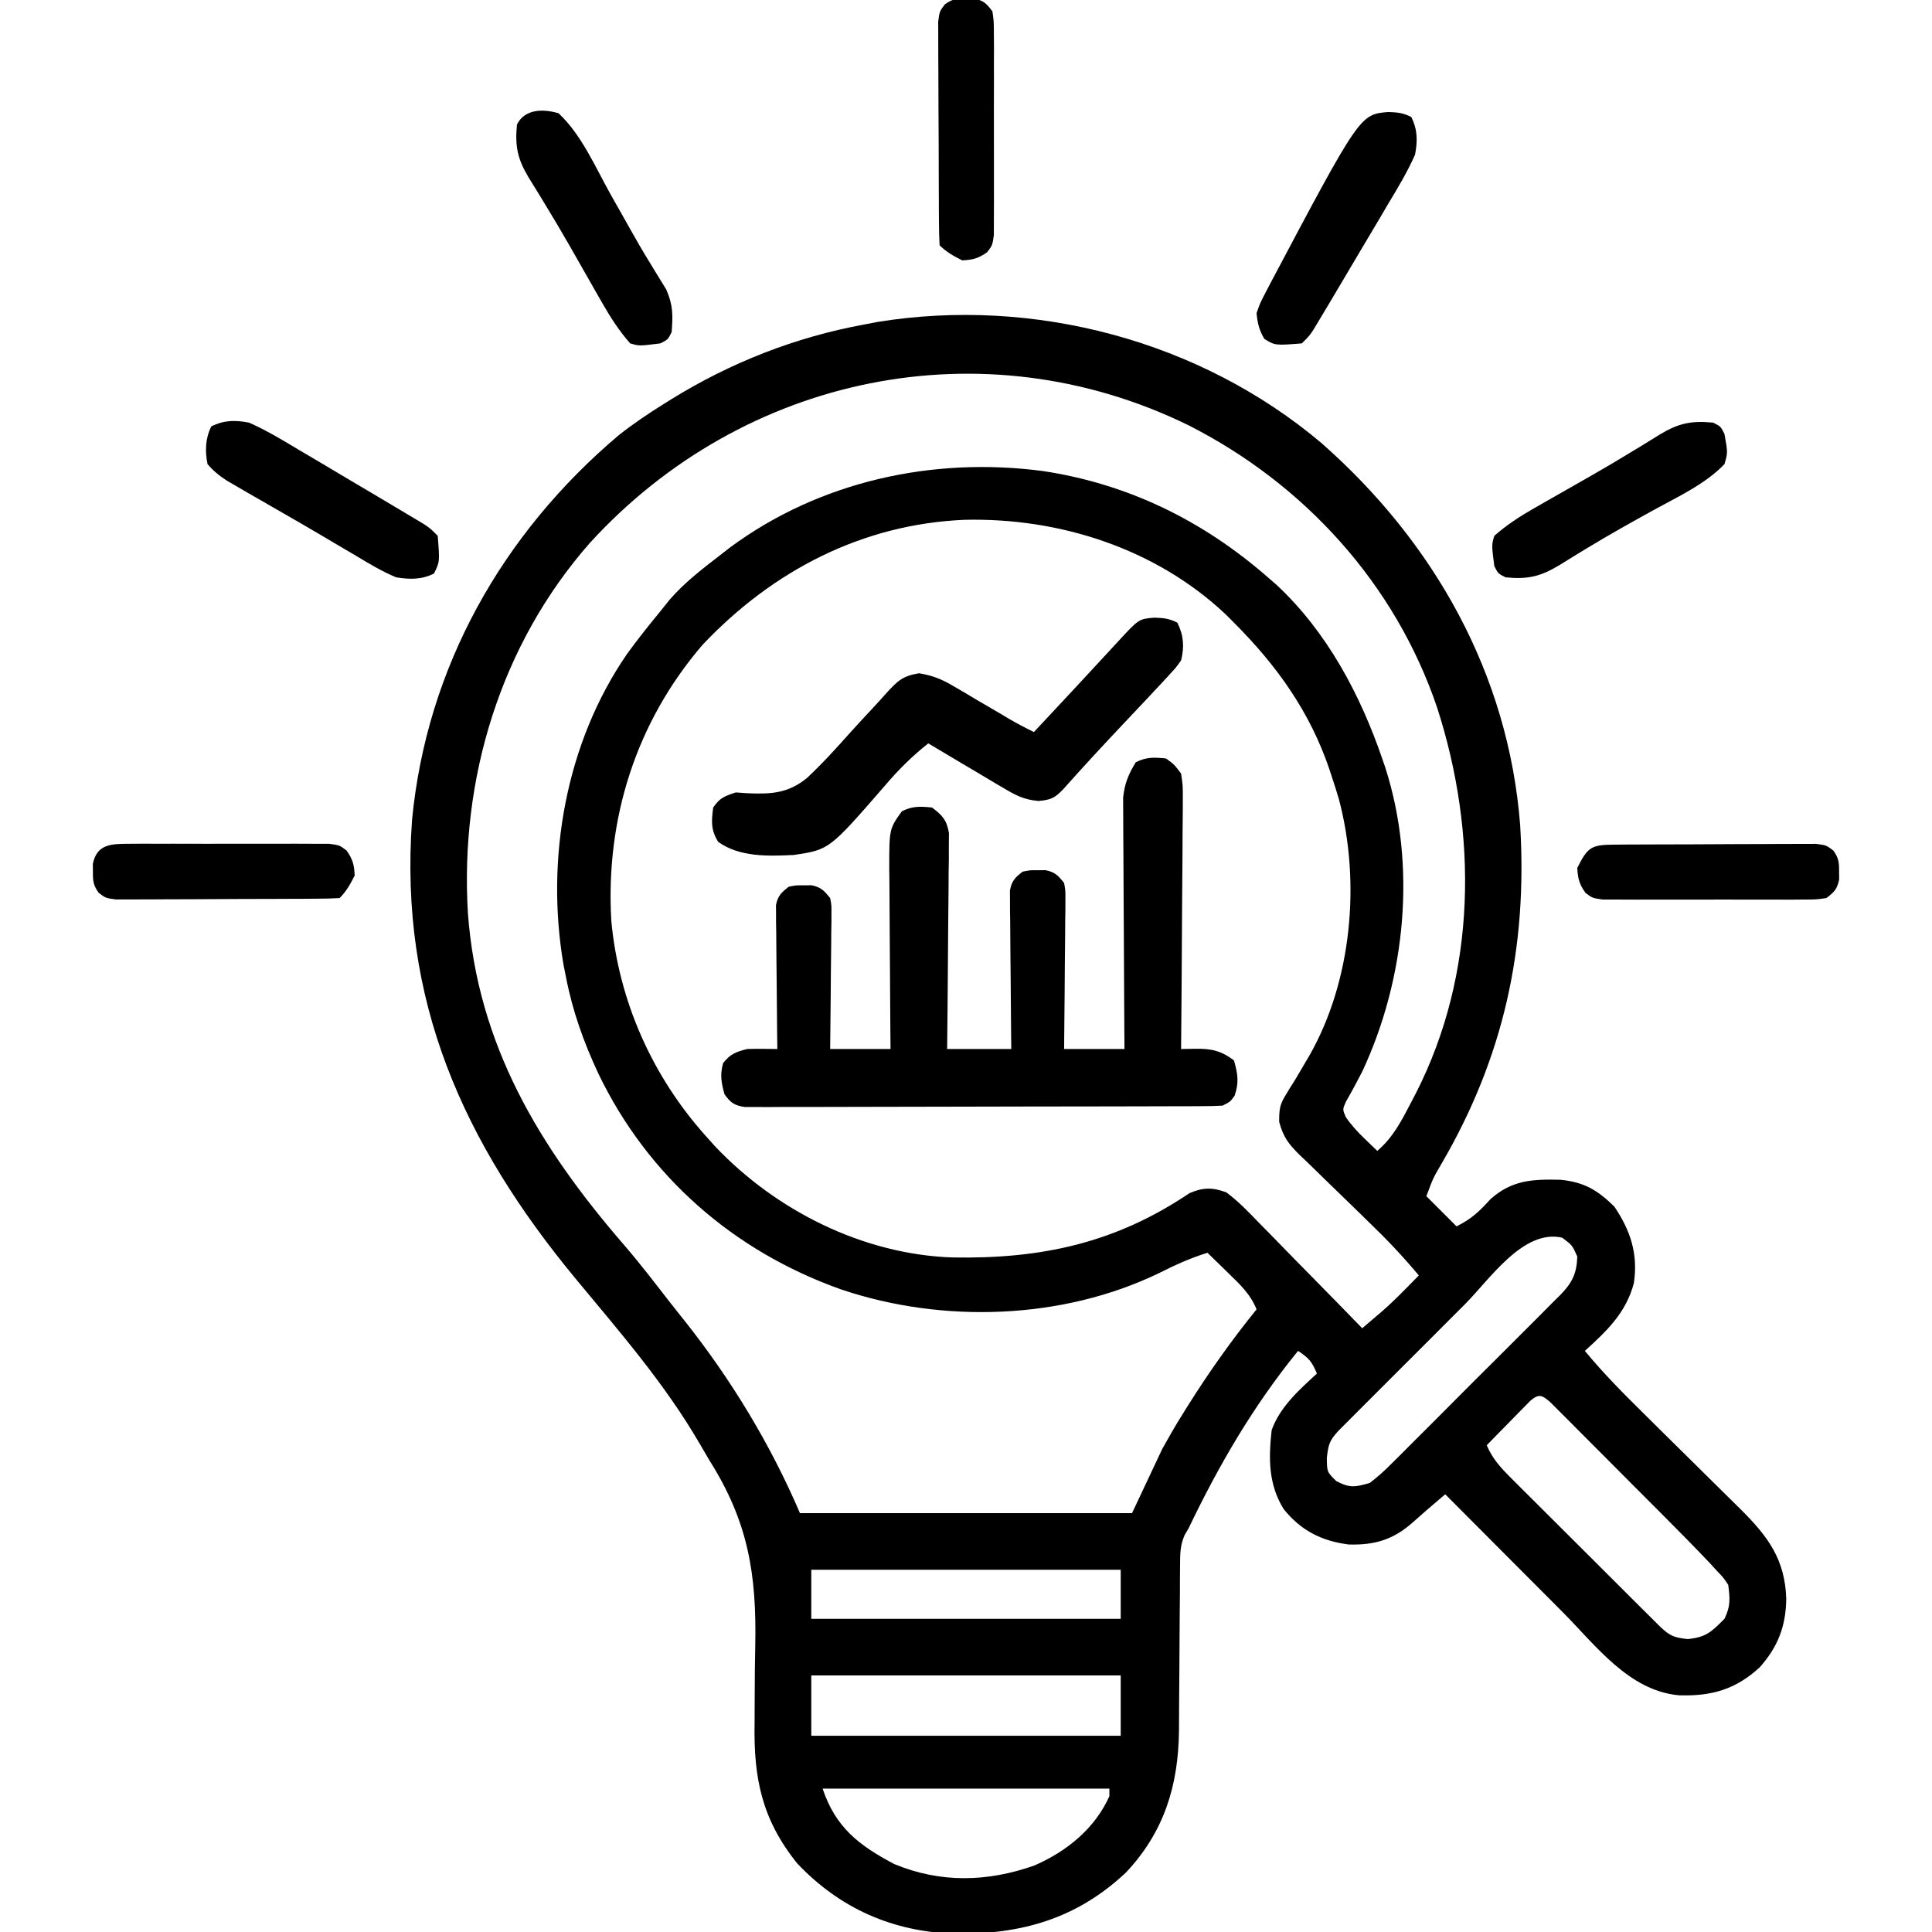
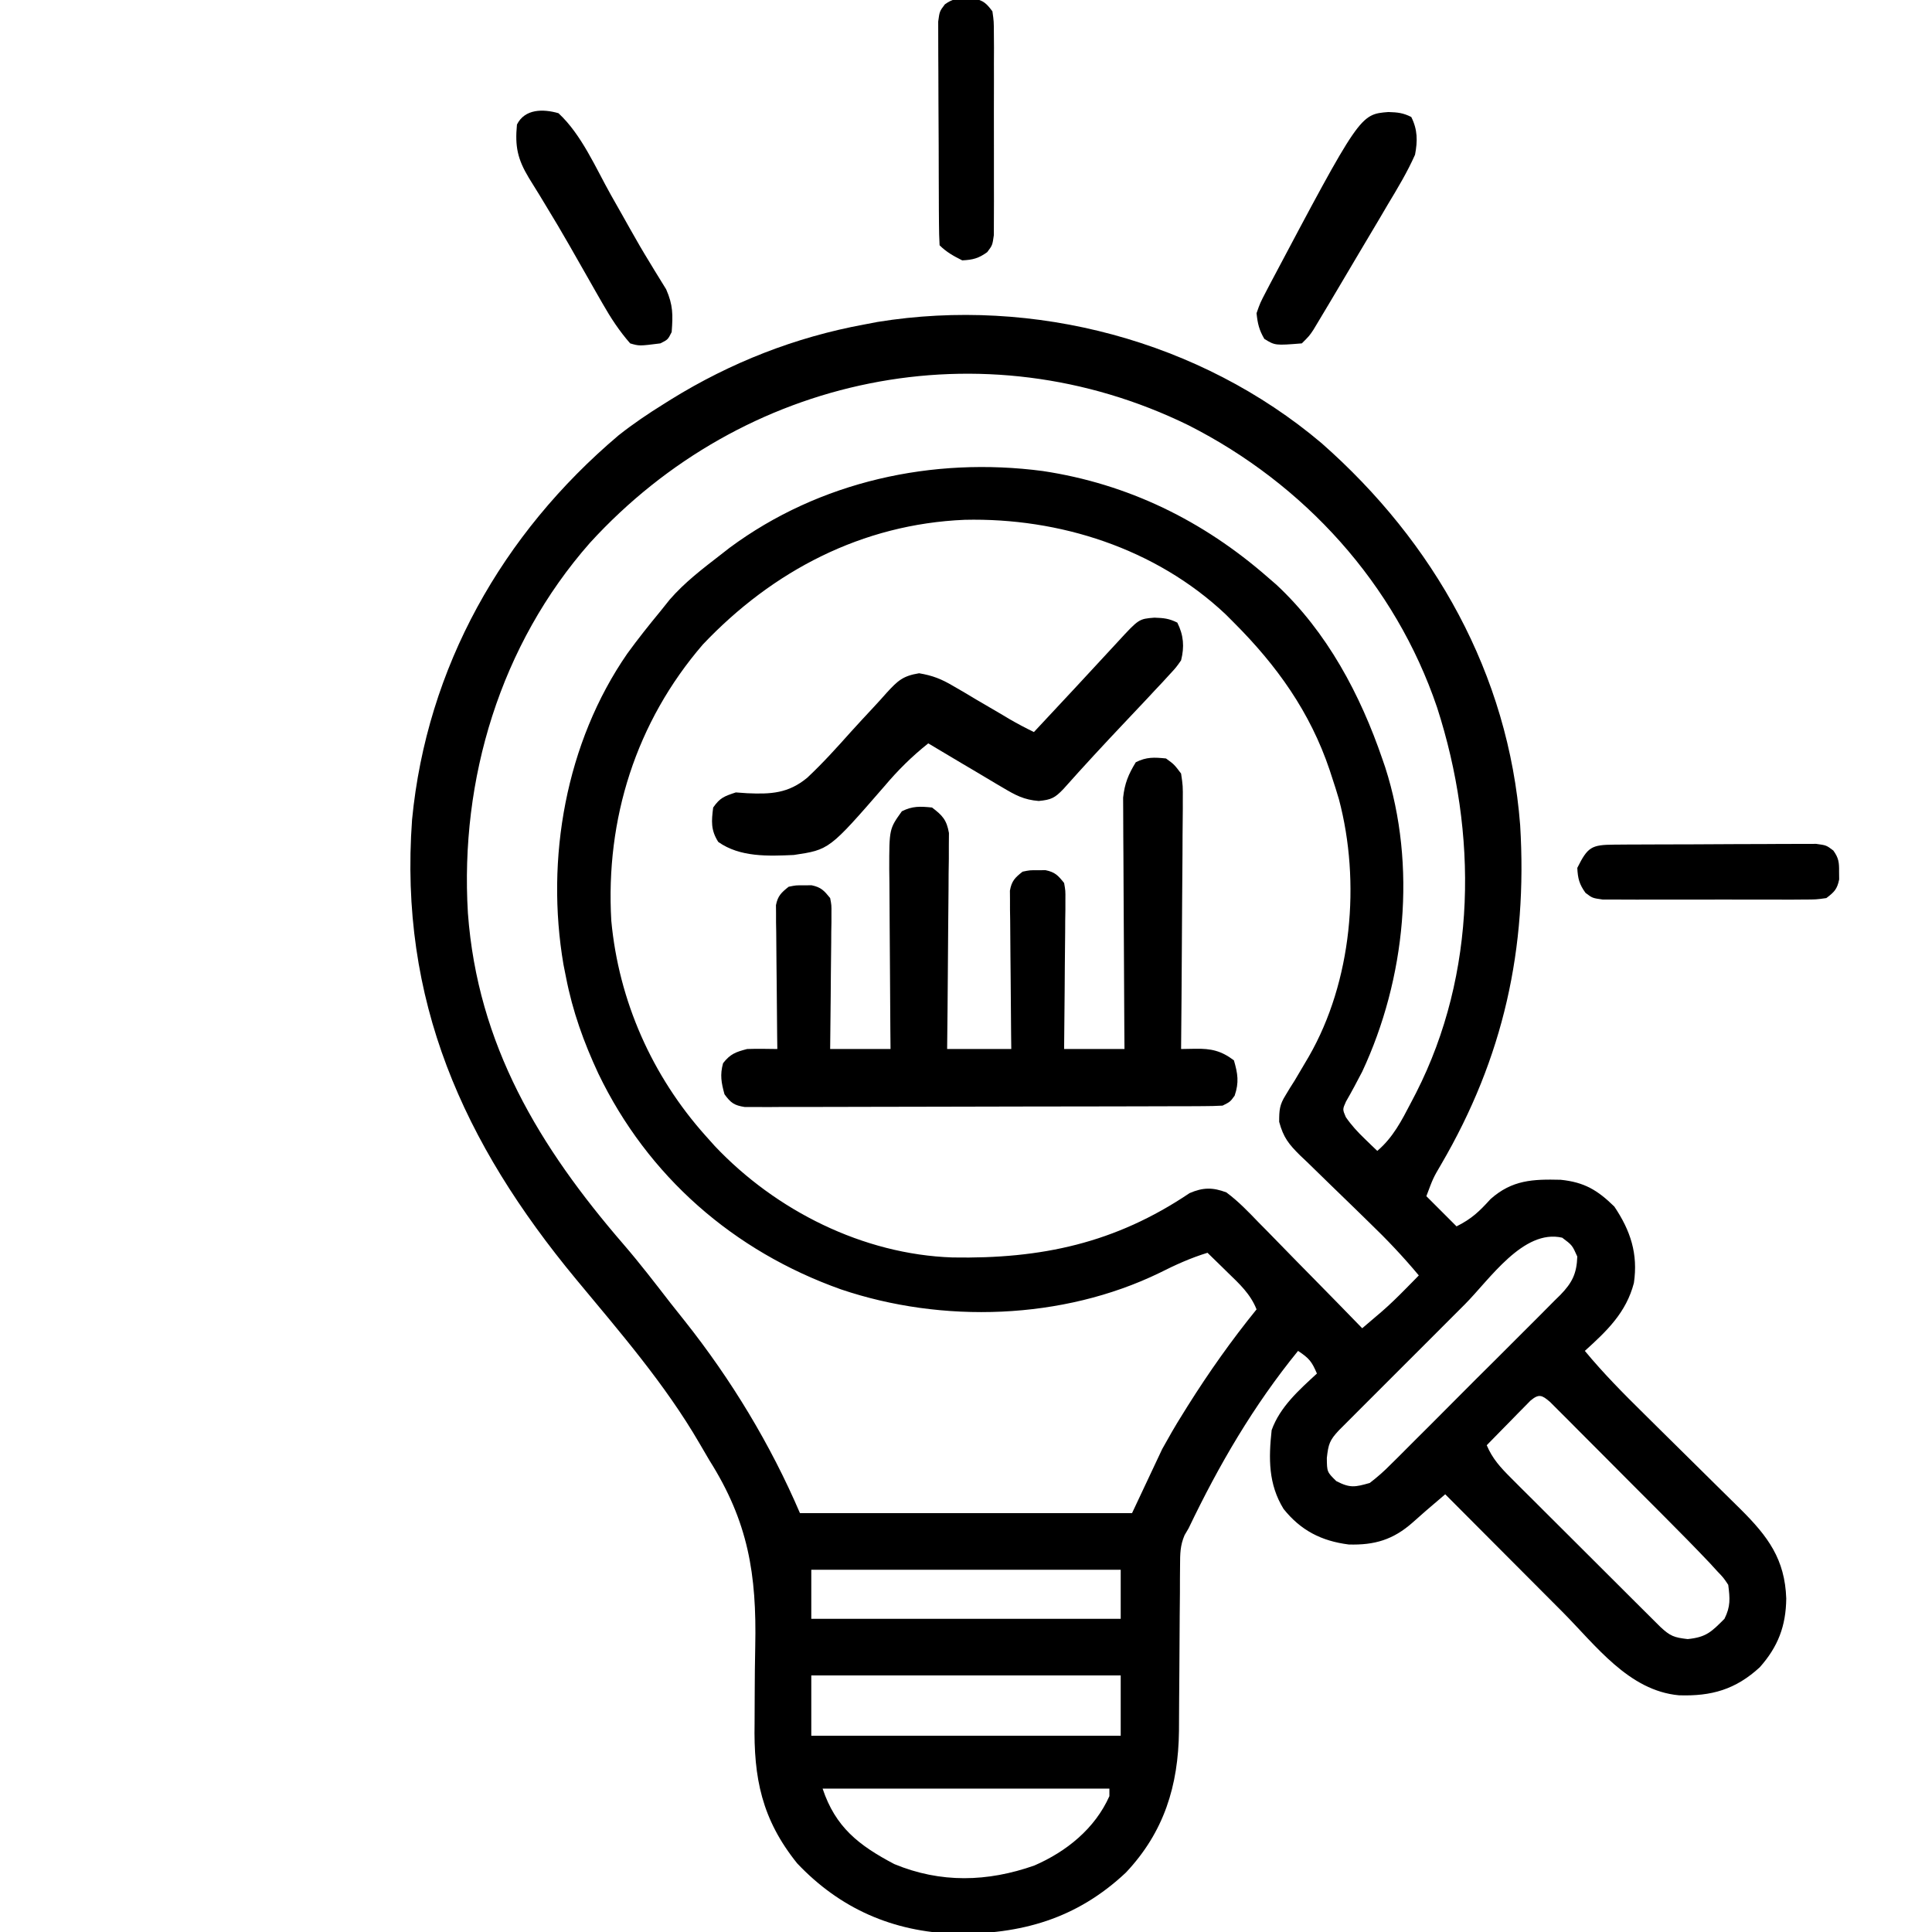
<svg xmlns="http://www.w3.org/2000/svg" version="1.1" width="512" height="512">
  <path d="M0 0 C29.857 26.267 49.551 61.208 52.65 101.25 C54.628 133.958 48.211 162.896 31.709 191.15 C29.596 194.751 29.596 194.751 27.791 199.576 C30.431 202.216 33.071 204.856 35.791 207.576 C39.858 205.542 41.828 203.606 44.814 200.33 C50.533 195.255 56.036 195.05 63.373 195.228 C69.655 195.867 73.149 197.97 77.604 202.326 C81.895 208.701 83.926 214.855 82.791 222.576 C80.754 230.41 75.658 235.273 69.791 240.576 C74.672 246.476 79.966 251.834 85.424 257.201 C86.821 258.585 88.218 259.969 89.614 261.353 C93.029 264.737 96.448 268.116 99.875 271.488 C101.807 273.39 103.735 275.296 105.659 277.206 C107.463 278.996 109.272 280.781 111.088 282.559 C118.326 289.766 122.808 295.768 123.166 306.201 C123.086 313.464 120.99 318.981 116.146 324.423 C109.726 330.322 103.335 332.135 94.709 331.845 C81.432 330.619 72.729 318.666 63.846 309.728 C62.502 308.382 62.502 308.382 61.131 307.009 C58.785 304.658 56.441 302.306 54.098 299.952 C51.693 297.536 49.285 295.123 46.877 292.71 C42.179 288.002 37.484 283.29 32.791 278.576 C31.688 279.518 30.585 280.461 29.482 281.404 C28.868 281.929 28.254 282.454 27.621 282.995 C26.474 283.986 25.336 284.989 24.213 286.008 C19.008 290.629 14.066 292.08 7.225 291.884 C-0.025 290.965 -5.504 288.153 -10.053 282.455 C-14.094 275.887 -14.027 269.088 -13.209 261.576 C-11.002 255.409 -5.932 250.931 -1.209 246.576 C-2.579 243.415 -3.198 242.583 -6.209 240.576 C-18.002 255.054 -27.164 270.76 -35.209 287.576 C-35.566 288.184 -35.922 288.791 -36.289 289.418 C-37.465 292.176 -37.468 294.367 -37.48 297.363 C-37.49 298.528 -37.501 299.694 -37.511 300.895 C-37.513 302.152 -37.515 303.409 -37.518 304.705 C-37.536 306.692 -37.555 308.679 -37.575 310.666 C-37.62 315.554 -37.644 320.442 -37.665 325.331 C-37.678 328.073 -37.699 330.815 -37.728 333.557 C-37.754 336.133 -37.768 338.708 -37.768 341.284 C-37.931 355.812 -41.729 368.105 -51.834 378.826 C-64.89 391.102 -79.593 395.224 -97.091 395.046 C-113.54 394.513 -127.541 388.438 -138.947 376.388 C-148.344 364.703 -150.509 353.749 -150.236 339.224 C-150.223 336.57 -150.211 333.917 -150.203 331.263 C-150.186 327.127 -150.153 322.993 -150.062 318.858 C-149.663 299.75 -151.919 285.873 -162.209 269.576 C-163.095 268.074 -163.976 266.57 -164.85 265.062 C-173.959 249.371 -185.981 235.536 -197.52 221.615 C-227.502 185.418 -244.485 147.702 -241.007 99.792 C-237.102 59.406 -217.131 24.063 -186.327 -2.018 C-182.457 -5.091 -178.405 -7.82 -174.209 -10.424 C-173.3 -10.995 -173.3 -10.995 -172.373 -11.578 C-156.596 -21.339 -139.451 -28.074 -121.209 -31.424 C-120.039 -31.649 -118.868 -31.873 -117.662 -32.104 C-76.214 -38.828 -32.124 -27.151 0 0 Z M-193.892 26.464 C-217.606 53.422 -228.357 89.038 -226.209 124.576 C-223.621 159.508 -207.304 186.517 -184.857 212.47 C-180.563 217.457 -176.559 222.676 -172.532 227.879 C-171.275 229.491 -169.996 231.087 -168.717 232.681 C-156.412 248.19 -146.007 265.38 -138.209 283.576 C-109.169 283.576 -80.129 283.576 -50.209 283.576 C-47.569 277.966 -44.929 272.356 -42.209 266.576 C-40.465 263.436 -38.747 260.41 -36.834 257.388 C-36.376 256.652 -35.919 255.916 -35.447 255.157 C-29.864 246.278 -23.819 237.721 -17.209 229.576 C-18.819 225.502 -21.747 222.811 -24.834 219.826 C-25.35 219.319 -25.865 218.812 -26.396 218.291 C-27.663 217.048 -28.935 215.811 -30.209 214.576 C-34.698 215.954 -38.709 217.774 -42.896 219.888 C-68.629 232.381 -100.495 233.355 -127.361 224.268 C-155.826 214.139 -178.52 194.329 -191.646 167.076 C-195.522 158.745 -198.451 150.623 -200.209 141.576 C-200.431 140.466 -200.652 139.356 -200.881 138.212 C-205.671 110.154 -200.299 79.374 -183.956 55.765 C-181.171 51.927 -178.227 48.233 -175.209 44.576 C-174.392 43.555 -173.574 42.534 -172.732 41.482 C-168.732 36.875 -164.02 33.301 -159.209 29.576 C-158.425 28.965 -157.641 28.354 -156.834 27.724 C-132.997 10.088 -103.03 3.569 -73.879 7.4 C-51.264 10.797 -31.359 20.57 -14.209 35.576 C-13.466 36.218 -12.724 36.86 -11.959 37.521 C1.475 50.034 10.294 66.65 16.166 83.826 C16.405 84.522 16.644 85.217 16.89 85.934 C25.288 112.012 22.291 141.967 10.791 166.576 C9.395 169.254 7.994 171.913 6.479 174.525 C5.568 176.57 5.568 176.57 6.439 178.611 C7.925 180.771 9.528 182.508 11.416 184.326 C12.048 184.939 12.679 185.553 13.33 186.185 C13.812 186.644 14.294 187.103 14.791 187.576 C18.99 183.978 21.217 179.593 23.729 174.763 C24.169 173.917 24.61 173.07 25.065 172.198 C41.191 140.5 41.41 103.422 30.635 70.066 C19.526 37.291 -4.553 10.832 -35.271 -4.737 C-89.737 -31.37 -153.296 -18.008 -193.892 26.464 Z M-163.959 53.388 C-181.659 73.946 -189.772 99.613 -188.209 126.576 C-186.242 147.79 -177.411 167.713 -163.209 183.576 C-162.41 184.469 -161.611 185.362 -160.787 186.283 C-144.628 203.374 -121.507 215.013 -97.787 215.814 C-74.242 216.23 -54.668 212.039 -34.955 198.763 C-31.382 197.218 -28.794 197.218 -25.209 198.576 C-22.04 200.925 -19.378 203.708 -16.65 206.548 C-15.861 207.346 -15.072 208.144 -14.259 208.965 C-11.749 211.509 -9.26 214.073 -6.771 216.638 C-5.07 218.369 -3.368 220.099 -1.664 221.828 C2.504 226.061 6.654 230.312 10.791 234.576 C11.908 233.625 13.024 232.674 14.139 231.722 C14.76 231.192 15.382 230.662 16.022 230.116 C18.185 228.232 20.218 226.246 22.229 224.201 C22.908 223.512 23.587 222.824 24.287 222.115 C24.783 221.607 25.28 221.099 25.791 220.576 C21.654 215.618 17.33 211.048 12.678 206.576 C11.334 205.264 9.991 203.951 8.648 202.638 C6.557 200.597 4.462 198.56 2.354 196.537 C0.302 194.563 -1.73 192.572 -3.76 190.576 C-4.392 189.978 -5.024 189.379 -5.676 188.763 C-8.686 185.772 -10.077 184.061 -11.218 179.873 C-11.209 176.761 -11.13 175.384 -9.514 172.814 C-9.13 172.177 -8.746 171.539 -8.35 170.883 C-7.932 170.225 -7.515 169.566 -7.084 168.888 C-6.24 167.468 -5.4 166.044 -4.564 164.619 C-3.952 163.581 -3.952 163.581 -3.328 162.522 C8.067 142.693 10.434 116.345 4.626 94.41 C4.053 92.45 3.436 90.513 2.791 88.576 C2.582 87.935 2.373 87.294 2.158 86.634 C-3.011 71.276 -11.827 58.957 -23.209 47.576 C-24.319 46.466 -24.319 46.466 -25.451 45.333 C-43.971 27.899 -69.474 19.748 -94.557 20.33 C-121.739 21.468 -145.427 33.829 -163.959 53.388 Z M37.982 228.251 C36.965 229.268 35.948 230.285 34.93 231.301 C32.815 233.415 30.701 235.53 28.589 237.647 C25.88 240.362 23.167 243.072 20.452 245.781 C18.358 247.872 16.266 249.965 14.175 252.058 C13.174 253.059 12.173 254.06 11.171 255.059 C9.778 256.449 8.389 257.843 7 259.237 C5.814 260.425 5.814 260.425 4.604 261.636 C2.141 264.271 1.823 265.29 1.416 268.951 C1.454 272.657 1.454 272.657 3.916 275.076 C7.557 276.976 8.877 276.692 12.791 275.576 C14.877 273.969 16.59 272.462 18.413 270.6 C18.939 270.083 19.465 269.566 20.007 269.033 C21.736 267.327 23.445 265.602 25.154 263.876 C26.353 262.681 27.553 261.486 28.753 260.292 C31.264 257.789 33.765 255.277 36.26 252.759 C39.455 249.535 42.673 246.334 45.898 243.139 C48.378 240.676 50.847 238.202 53.312 235.724 C54.494 234.539 55.679 233.358 56.868 232.18 C58.53 230.531 60.174 228.867 61.816 227.198 C62.308 226.716 62.8 226.234 63.306 225.738 C66.437 222.509 67.639 220.083 67.791 215.576 C66.45 212.566 66.45 212.566 63.791 210.576 C53.476 208.195 44.549 221.669 37.982 228.251 Z M55.371 253.769 C54.569 254.586 54.569 254.586 53.752 255.419 C53.172 256.006 52.592 256.592 51.994 257.197 C51.391 257.817 50.788 258.437 50.166 259.076 C49.555 259.696 48.944 260.316 48.314 260.955 C46.802 262.491 45.296 264.033 43.791 265.576 C45.317 269.179 47.452 271.484 50.209 274.237 C51.123 275.154 52.038 276.071 52.98 277.017 C53.979 278.009 54.979 279.001 55.979 279.994 C57.003 281.017 58.026 282.04 59.05 283.063 C61.192 285.204 63.337 287.341 65.485 289.476 C68.241 292.215 70.99 294.96 73.737 297.708 C75.849 299.819 77.964 301.928 80.079 304.036 C81.094 305.048 82.108 306.06 83.122 307.073 C84.536 308.486 85.955 309.894 87.373 311.303 C88.18 312.106 88.986 312.909 89.818 313.736 C92.423 316.165 93.445 316.536 97.041 316.951 C101.984 316.456 103.329 315.037 106.791 311.576 C108.421 308.315 108.258 306.198 107.791 302.576 C106.562 300.723 106.562 300.723 104.872 298.957 C103.915 297.908 103.915 297.908 102.938 296.838 C99.013 292.702 95.019 288.641 90.99 284.607 C90.073 283.686 89.155 282.765 88.21 281.816 C86.284 279.885 84.357 277.956 82.428 276.028 C79.954 273.554 77.487 271.072 75.021 268.59 C72.661 266.216 70.294 263.849 67.928 261.482 C67.041 260.588 66.155 259.695 65.242 258.774 C64.423 257.959 63.605 257.144 62.762 256.304 C62.042 255.582 61.321 254.86 60.579 254.116 C58.415 252.251 57.611 251.887 55.371 253.769 Z M-135.209 298.576 C-135.209 302.866 -135.209 307.156 -135.209 311.576 C-108.149 311.576 -81.089 311.576 -53.209 311.576 C-53.209 307.286 -53.209 302.996 -53.209 298.576 C-80.269 298.576 -107.329 298.576 -135.209 298.576 Z M-135.209 326.576 C-135.209 331.856 -135.209 337.136 -135.209 342.576 C-108.149 342.576 -81.089 342.576 -53.209 342.576 C-53.209 337.296 -53.209 332.016 -53.209 326.576 C-80.269 326.576 -107.329 326.576 -135.209 326.576 Z M-132.209 356.576 C-128.805 366.789 -122.653 371.603 -113.209 376.576 C-100.94 381.661 -88.53 381.34 -76.084 376.951 C-67.569 373.249 -60.046 367.179 -56.209 358.576 C-56.209 357.916 -56.209 357.256 -56.209 356.576 C-81.289 356.576 -106.369 356.576 -132.209 356.576 Z " fill="#000000" transform="translate(350.209,117.424)" />
  <path d="M0 0 C2.167 1.572 2.167 1.572 4 4 C4.481 7.252 4.481 7.252 4.454 11.155 C4.455 11.868 4.455 12.58 4.456 13.315 C4.453 15.663 4.422 18.011 4.391 20.359 C4.383 21.99 4.377 23.621 4.373 25.252 C4.358 29.54 4.319 33.827 4.275 38.115 C4.234 42.492 4.215 46.869 4.195 51.246 C4.152 59.831 4.084 68.415 4 77 C5.874 76.967 5.874 76.967 7.785 76.934 C11.92 76.861 14.612 77.439 18 80 C19.036 83.56 19.395 85.844 18.188 89.375 C17 91 17 91 15 92 C13.296 92.099 11.589 92.135 9.882 92.14 C8.798 92.146 7.715 92.152 6.598 92.158 C5.404 92.159 4.209 92.16 2.979 92.161 C1.725 92.166 0.471 92.171 -0.82 92.176 C-4.264 92.188 -7.709 92.196 -11.153 92.2 C-13.303 92.203 -15.454 92.207 -17.604 92.212 C-24.329 92.225 -31.054 92.235 -37.779 92.239 C-45.549 92.243 -53.319 92.261 -61.089 92.29 C-67.09 92.311 -73.092 92.322 -79.094 92.323 C-82.681 92.324 -86.267 92.33 -89.854 92.348 C-93.852 92.367 -97.851 92.363 -101.849 92.356 C-103.638 92.37 -103.638 92.37 -105.462 92.384 C-107.092 92.376 -107.092 92.376 -108.755 92.367 C-110.174 92.37 -110.174 92.37 -111.622 92.372 C-114.454 91.929 -115.318 91.284 -117 89 C-117.85 85.927 -118.233 83.839 -117.375 80.75 C-115.447 78.297 -114.025 77.789 -111 77 C-108.329 76.904 -105.674 76.967 -103 77 C-103.016 75.804 -103.031 74.608 -103.048 73.376 C-103.102 68.942 -103.136 64.509 -103.165 60.075 C-103.18 58.155 -103.2 56.236 -103.226 54.316 C-103.263 51.558 -103.28 48.801 -103.293 46.043 C-103.308 45.184 -103.324 44.324 -103.34 43.439 C-103.34 42.638 -103.34 41.837 -103.341 41.012 C-103.347 40.309 -103.354 39.605 -103.361 38.879 C-102.89 36.424 -101.93 35.537 -100 34 C-98.062 33.602 -98.062 33.602 -96 33.625 C-94.979 33.613 -94.979 33.613 -93.938 33.602 C-91.409 34.121 -90.614 35.01 -89 37 C-88.639 38.879 -88.639 38.879 -88.659 41.012 C-88.66 41.813 -88.66 42.614 -88.66 43.439 C-88.676 44.298 -88.691 45.157 -88.707 46.043 C-88.711 46.927 -88.716 47.81 -88.72 48.721 C-88.737 51.543 -88.774 54.365 -88.812 57.188 C-88.828 59.101 -88.841 61.014 -88.854 62.928 C-88.887 67.619 -88.938 72.309 -89 77 C-83.72 77 -78.44 77 -73 77 C-73.016 75.305 -73.031 73.609 -73.048 71.863 C-73.096 66.247 -73.13 60.631 -73.155 55.015 C-73.171 51.612 -73.192 48.209 -73.226 44.806 C-73.265 40.889 -73.28 36.972 -73.293 33.055 C-73.308 31.839 -73.324 30.623 -73.34 29.37 C-73.342 18.673 -73.342 18.673 -70 14 C-67.159 12.58 -65.145 12.685 -62 13 C-59.225 15.109 -58.124 16.289 -57.519 19.759 C-57.532 21.344 -57.532 21.344 -57.546 22.962 C-57.546 24.163 -57.547 25.364 -57.547 26.601 C-57.567 27.893 -57.588 29.185 -57.609 30.516 C-57.617 31.855 -57.623 33.195 -57.627 34.534 C-57.642 38.053 -57.681 41.57 -57.725 45.088 C-57.766 48.681 -57.785 52.274 -57.805 55.867 C-57.848 62.912 -57.918 69.956 -58 77 C-52.39 77 -46.78 77 -41 77 C-41.016 75.683 -41.031 74.366 -41.048 73.009 C-41.102 68.128 -41.136 63.247 -41.165 58.366 C-41.18 56.252 -41.2 54.139 -41.226 52.025 C-41.263 48.989 -41.28 45.954 -41.293 42.918 C-41.308 41.971 -41.324 41.024 -41.34 40.048 C-41.34 39.168 -41.34 38.287 -41.341 37.38 C-41.351 36.217 -41.351 36.217 -41.361 35.031 C-40.905 32.464 -40.029 31.587 -38 30 C-36.062 29.602 -36.062 29.602 -34 29.625 C-33.319 29.617 -32.639 29.61 -31.938 29.602 C-29.399 30.124 -28.61 30.989 -27 33 C-26.639 35.031 -26.639 35.031 -26.659 37.38 C-26.66 38.26 -26.66 39.141 -26.66 40.048 C-26.676 40.995 -26.691 41.942 -26.707 42.918 C-26.711 43.89 -26.716 44.863 -26.72 45.865 C-26.737 48.972 -26.774 52.08 -26.812 55.188 C-26.828 57.294 -26.841 59.4 -26.854 61.506 C-26.887 66.671 -26.938 71.835 -27 77 C-21.72 77 -16.44 77 -11 77 C-11.016 74.911 -11.031 72.822 -11.048 70.669 C-11.097 63.756 -11.13 56.843 -11.155 49.93 C-11.171 45.74 -11.192 41.55 -11.226 37.36 C-11.259 33.314 -11.277 29.268 -11.285 25.222 C-11.29 23.681 -11.301 22.139 -11.317 20.598 C-11.339 18.434 -11.342 16.271 -11.341 14.107 C-11.351 12.262 -11.351 12.262 -11.361 10.379 C-10.96 6.623 -9.965 4.208 -8 1 C-5.159 -0.42 -3.145 -0.315 0 0 Z " fill="#000000" transform="translate(309,201)" />
  <path d="M0 0 C2.454 0.085 3.851 0.207 6.062 1.312 C7.752 4.691 7.965 7.715 7.062 11.312 C5.745 13.191 5.745 13.191 4.012 15.062 C3.376 15.756 2.741 16.45 2.086 17.165 C1.418 17.874 0.75 18.582 0.062 19.312 C-0.885 20.332 -0.885 20.332 -1.852 21.372 C-3.807 23.466 -5.777 25.547 -7.75 27.625 C-13.292 33.479 -18.763 39.38 -24.117 45.406 C-26.401 47.798 -27.37 48.257 -30.67 48.58 C-34.624 48.256 -36.809 47.052 -40.211 45.031 C-41.064 44.532 -41.064 44.532 -41.934 44.022 C-43.734 42.964 -45.523 41.889 -47.312 40.812 C-48.537 40.089 -49.762 39.366 -50.988 38.645 C-53.98 36.881 -56.961 35.101 -59.938 33.312 C-64.321 36.798 -67.973 40.428 -71.59 44.711 C-86.17 61.486 -86.17 61.486 -95.574 62.891 C-102.386 63.204 -109.853 63.498 -115.59 59.434 C-117.593 56.281 -117.401 53.956 -116.938 50.312 C-115.106 47.697 -114.028 47.343 -110.938 46.312 C-109.938 46.383 -108.938 46.453 -107.908 46.526 C-101.615 46.808 -97.002 46.562 -92.012 42.421 C-87.917 38.586 -84.17 34.434 -80.438 30.25 C-78.484 28.103 -76.522 25.968 -74.536 23.85 C-73.31 22.539 -72.104 21.21 -70.92 19.861 C-68.023 16.724 -66.696 15.436 -62.366 14.731 C-58.783 15.339 -56.482 16.246 -53.363 18.086 C-52.366 18.663 -51.369 19.241 -50.342 19.836 C-48.811 20.752 -48.811 20.752 -47.25 21.688 C-45.205 22.883 -43.159 24.079 -41.113 25.273 C-40.215 25.808 -39.317 26.342 -38.392 26.892 C-36.272 28.119 -34.142 29.247 -31.938 30.312 C-24.491 22.348 -17.052 14.377 -9.671 6.351 C-4.126 0.327 -4.126 0.327 0 0 Z " fill="#000000" transform="translate(305.938,163.688)" />
  <path d="M0 0 C2.454 0.085 3.851 0.207 6.062 1.312 C7.756 4.7 7.755 7.678 7.062 11.312 C5.011 15.939 2.42 20.233 -0.188 24.562 C-0.918 25.803 -1.648 27.044 -2.375 28.287 C-4.199 31.389 -6.042 34.478 -7.892 37.565 C-9.474 40.21 -11.037 42.867 -12.602 45.523 C-14.618 48.93 -16.636 52.336 -18.68 55.727 C-19.07 56.376 -19.461 57.025 -19.863 57.694 C-20.938 59.312 -20.938 59.312 -22.938 61.312 C-30.02 61.875 -30.02 61.875 -32.875 60.125 C-34.255 57.77 -34.666 56.041 -34.938 53.312 C-33.996 50.605 -33.996 50.605 -32.375 47.5 C-32.072 46.917 -31.769 46.335 -31.457 45.735 C-7.532 0.598 -7.532 0.598 0 0 Z " fill="#000000" transform="translate(367.938,29.688)" />
-   <path d="M0 0 C4.627 2.052 8.921 4.642 13.25 7.25 C14.491 7.981 15.732 8.71 16.974 9.438 C20.076 11.261 23.166 13.105 26.252 14.955 C28.898 16.537 31.555 18.1 34.211 19.664 C37.618 21.681 41.023 23.699 44.414 25.742 C45.063 26.133 45.712 26.523 46.381 26.925 C48 28 48 28 50 30 C50.548 36.904 50.548 36.904 49 40 C45.702 41.649 42.557 41.573 39 41 C35.29 39.473 31.929 37.446 28.5 35.375 C27.515 34.798 26.531 34.222 25.517 33.627 C23.424 32.4 21.336 31.166 19.252 29.926 C15.939 27.964 12.606 26.04 9.266 24.125 C7.093 22.875 4.922 21.625 2.75 20.375 C1.721 19.784 0.691 19.193 -0.369 18.583 C-1.325 18.027 -2.281 17.471 -3.266 16.898 C-4.531 16.166 -4.531 16.166 -5.821 15.419 C-7.857 14.093 -9.426 12.844 -11 11 C-11.711 7.541 -11.585 4.17 -10 1 C-6.613 -0.694 -3.635 -0.692 0 0 Z " fill="#000000" transform="translate(66,112)" />
-   <path d="M0 0 C2 1 2 1 3 3 C3.894 7.955 3.894 7.955 3 11 C-2.068 16.304 -9.458 19.687 -15.812 23.188 C-21.741 26.475 -27.658 29.758 -33.445 33.289 C-34.29 33.799 -35.134 34.31 -36.005 34.835 C-37.581 35.792 -39.15 36.763 -40.708 37.749 C-45.756 40.787 -49.104 41.584 -55 41 C-57 40 -57 40 -58 38 C-58.708 32.426 -58.708 32.426 -58 30 C-54.718 27.124 -51.275 24.873 -47.492 22.715 C-46.432 22.106 -45.371 21.498 -44.279 20.871 C-43.156 20.233 -42.032 19.595 -40.875 18.938 C-38.531 17.603 -36.187 16.267 -33.844 14.93 C-33.261 14.598 -32.678 14.266 -32.078 13.924 C-28.465 11.86 -24.893 9.74 -21.344 7.57 C-20.497 7.059 -19.65 6.547 -18.778 6.02 C-17.223 5.077 -15.677 4.121 -14.14 3.15 C-9.156 0.157 -5.817 -0.561 0 0 Z " fill="#000000" transform="translate(454,112)" />
  <path d="M0 0 C6.123 5.672 9.822 14.405 13.875 21.625 C14.888 23.416 15.902 25.207 16.917 26.997 C17.592 28.191 18.263 29.386 18.931 30.582 C20.66 33.673 22.43 36.723 24.29 39.737 C24.661 40.351 25.033 40.965 25.415 41.598 C26.444 43.293 27.489 44.978 28.536 46.662 C30.379 50.863 30.344 53.45 30 58 C29 60 29 60 27 61 C21.426 61.708 21.426 61.708 19 61 C16.124 57.718 13.873 54.275 11.715 50.492 C11.106 49.432 10.498 48.371 9.871 47.279 C9.233 46.156 8.595 45.032 7.938 43.875 C6.603 41.531 5.267 39.187 3.93 36.844 C3.598 36.261 3.266 35.678 2.924 35.078 C0.86 31.465 -1.26 27.893 -3.43 24.344 C-3.941 23.497 -4.453 22.65 -4.98 21.778 C-5.923 20.223 -6.879 18.677 -7.85 17.14 C-10.843 12.156 -11.561 8.817 -11 3 C-8.918 -1.164 -4.098 -1.184 0 0 Z " fill="#000000" transform="translate(148,30)" />
  <path d="M0 0 C1.232 -0.01 2.463 -0.019 3.732 -0.029 C5.087 -0.034 6.442 -0.038 7.797 -0.042 C9.179 -0.048 10.56 -0.053 11.942 -0.059 C14.842 -0.07 17.742 -0.076 20.643 -0.079 C24.361 -0.085 28.079 -0.109 31.797 -0.137 C34.652 -0.156 37.507 -0.161 40.362 -0.162 C41.732 -0.165 43.103 -0.174 44.474 -0.187 C46.391 -0.204 48.309 -0.2 50.227 -0.195 C51.318 -0.199 52.41 -0.203 53.535 -0.206 C56.243 0.161 56.243 0.161 58.094 1.562 C59.525 3.554 59.645 4.724 59.618 7.161 C59.629 8.182 59.629 8.182 59.641 9.224 C59.108 11.814 58.348 12.564 56.243 14.161 C53.548 14.542 53.548 14.542 50.258 14.549 C49.027 14.559 47.796 14.568 46.527 14.578 C45.182 14.573 43.837 14.566 42.493 14.56 C41.114 14.562 39.736 14.565 38.357 14.568 C35.468 14.573 32.58 14.566 29.692 14.552 C25.989 14.535 22.288 14.545 18.585 14.563 C15.739 14.574 12.892 14.57 10.046 14.563 C8.681 14.561 7.315 14.563 5.95 14.57 C4.043 14.578 2.135 14.564 0.227 14.549 C-1.402 14.546 -1.402 14.546 -3.063 14.542 C-5.757 14.161 -5.757 14.161 -7.577 12.785 C-9.222 10.522 -9.624 8.959 -9.757 6.161 C-6.996 0.639 -6.047 0.038 0 0 Z " fill="#000000" transform="translate(427.757,223.839)" />
-   <path d="M0 0 C1.231 -0.009 2.463 -0.019 3.731 -0.029 C5.076 -0.023 6.421 -0.017 7.766 -0.01 C9.144 -0.012 10.523 -0.015 11.901 -0.019 C14.79 -0.023 17.678 -0.017 20.566 -0.003 C24.269 0.014 27.971 0.004 31.673 -0.014 C34.52 -0.024 37.366 -0.021 40.213 -0.013 C41.578 -0.011 42.943 -0.014 44.308 -0.021 C46.216 -0.028 48.124 -0.015 50.031 0 C51.66 0.004 51.66 0.004 53.321 0.007 C56.016 0.388 56.016 0.388 57.835 1.764 C59.48 4.027 59.882 5.591 60.016 8.388 C58.874 10.671 57.825 12.578 56.016 14.388 C54.099 14.498 52.178 14.537 50.258 14.549 C49.027 14.559 47.795 14.569 46.526 14.578 C45.171 14.583 43.816 14.588 42.461 14.591 C41.079 14.597 39.698 14.603 38.317 14.609 C35.416 14.619 32.516 14.625 29.616 14.628 C25.898 14.634 22.18 14.658 18.462 14.686 C15.607 14.705 12.752 14.71 9.897 14.712 C8.526 14.715 7.155 14.723 5.784 14.736 C3.867 14.753 1.949 14.749 0.032 14.745 C-1.06 14.748 -2.152 14.752 -3.277 14.756 C-5.984 14.388 -5.984 14.388 -7.835 12.987 C-9.267 10.995 -9.387 9.825 -9.359 7.388 C-9.367 6.708 -9.375 6.027 -9.383 5.326 C-8.32 0.157 -4.648 0.01 0 0 Z " fill="#000000" transform="translate(33.984,223.612)" />
-   <path d="M0 0 C1.021 -0.012 1.021 -0.012 2.062 -0.023 C4.653 0.509 5.402 1.27 7 3.375 C7.381 6.069 7.381 6.069 7.388 9.359 C7.398 10.591 7.407 11.822 7.417 13.091 C7.411 14.436 7.405 15.78 7.398 17.125 C7.4 18.504 7.403 19.882 7.407 21.261 C7.412 24.149 7.405 27.037 7.391 29.926 C7.374 33.628 7.384 37.33 7.402 41.033 C7.413 43.879 7.409 46.725 7.401 49.572 C7.399 50.937 7.402 52.302 7.409 53.667 C7.417 55.575 7.403 57.483 7.388 59.391 C7.386 60.476 7.383 61.562 7.381 62.681 C7 65.375 7 65.375 5.624 67.194 C3.361 68.839 1.798 69.242 -1 69.375 C-3.283 68.233 -5.19 67.185 -7 65.375 C-7.11 63.458 -7.149 61.537 -7.161 59.618 C-7.171 58.386 -7.18 57.155 -7.19 55.886 C-7.195 54.531 -7.199 53.175 -7.203 51.82 C-7.209 50.439 -7.215 49.057 -7.22 47.676 C-7.231 44.776 -7.237 41.875 -7.24 38.975 C-7.246 35.257 -7.27 31.539 -7.298 27.821 C-7.317 24.966 -7.322 22.111 -7.324 19.256 C-7.327 17.885 -7.335 16.514 -7.348 15.144 C-7.365 13.226 -7.361 11.309 -7.356 9.391 C-7.36 8.299 -7.364 7.208 -7.367 6.083 C-7 3.375 -7 3.375 -5.599 1.524 C-3.607 0.093 -2.437 -0.028 0 0 Z " fill="#000000" transform="translate(256,-0.375)" />
+   <path d="M0 0 C1.021 -0.012 1.021 -0.012 2.062 -0.023 C4.653 0.509 5.402 1.27 7 3.375 C7.381 6.069 7.381 6.069 7.388 9.359 C7.398 10.591 7.407 11.822 7.417 13.091 C7.411 14.436 7.405 15.78 7.398 17.125 C7.4 18.504 7.403 19.882 7.407 21.261 C7.412 24.149 7.405 27.037 7.391 29.926 C7.374 33.628 7.384 37.33 7.402 41.033 C7.413 43.879 7.409 46.725 7.401 49.572 C7.399 50.937 7.402 52.302 7.409 53.667 C7.417 55.575 7.403 57.483 7.388 59.391 C7.386 60.476 7.383 61.562 7.381 62.681 C7 65.375 7 65.375 5.624 67.194 C3.361 68.839 1.798 69.242 -1 69.375 C-3.283 68.233 -5.19 67.185 -7 65.375 C-7.11 63.458 -7.149 61.537 -7.161 59.618 C-7.171 58.386 -7.18 57.155 -7.19 55.886 C-7.195 54.531 -7.199 53.175 -7.203 51.82 C-7.209 50.439 -7.215 49.057 -7.22 47.676 C-7.231 44.776 -7.237 41.875 -7.24 38.975 C-7.246 35.257 -7.27 31.539 -7.298 27.821 C-7.317 24.966 -7.322 22.111 -7.324 19.256 C-7.327 17.885 -7.335 16.514 -7.348 15.144 C-7.36 8.299 -7.364 7.208 -7.367 6.083 C-7 3.375 -7 3.375 -5.599 1.524 C-3.607 0.093 -2.437 -0.028 0 0 Z " fill="#000000" transform="translate(256,-0.375)" />
</svg>